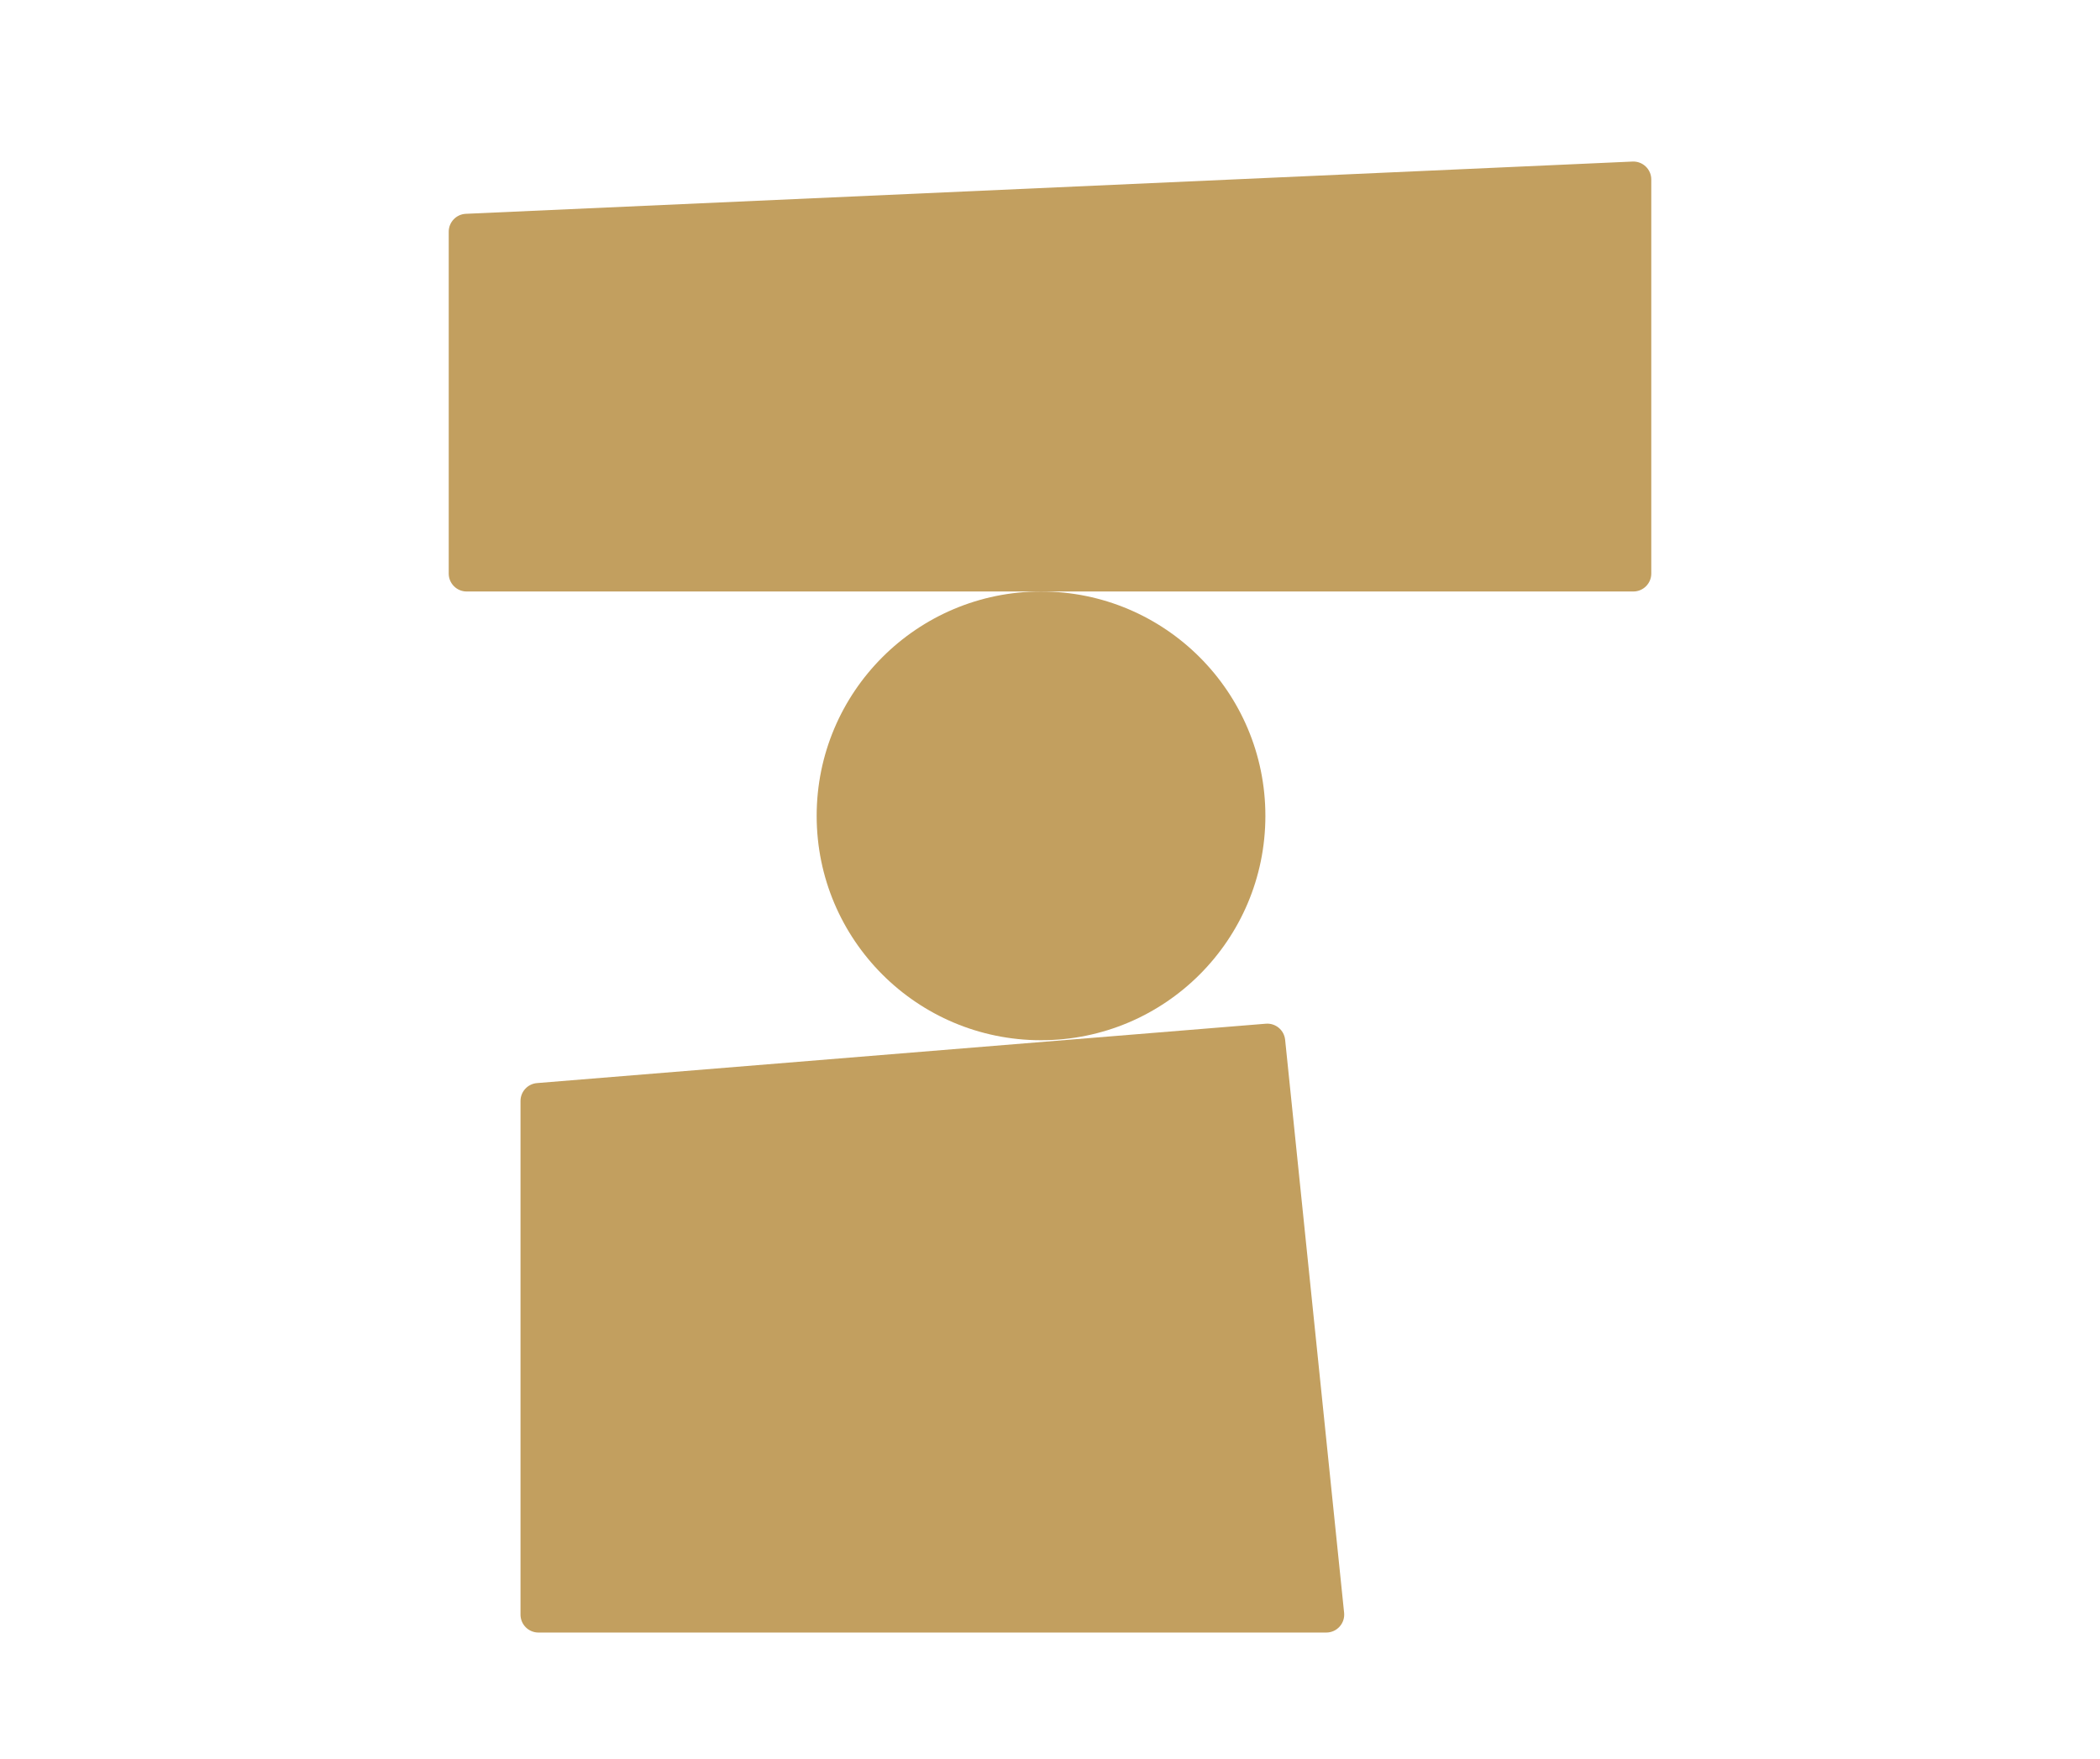
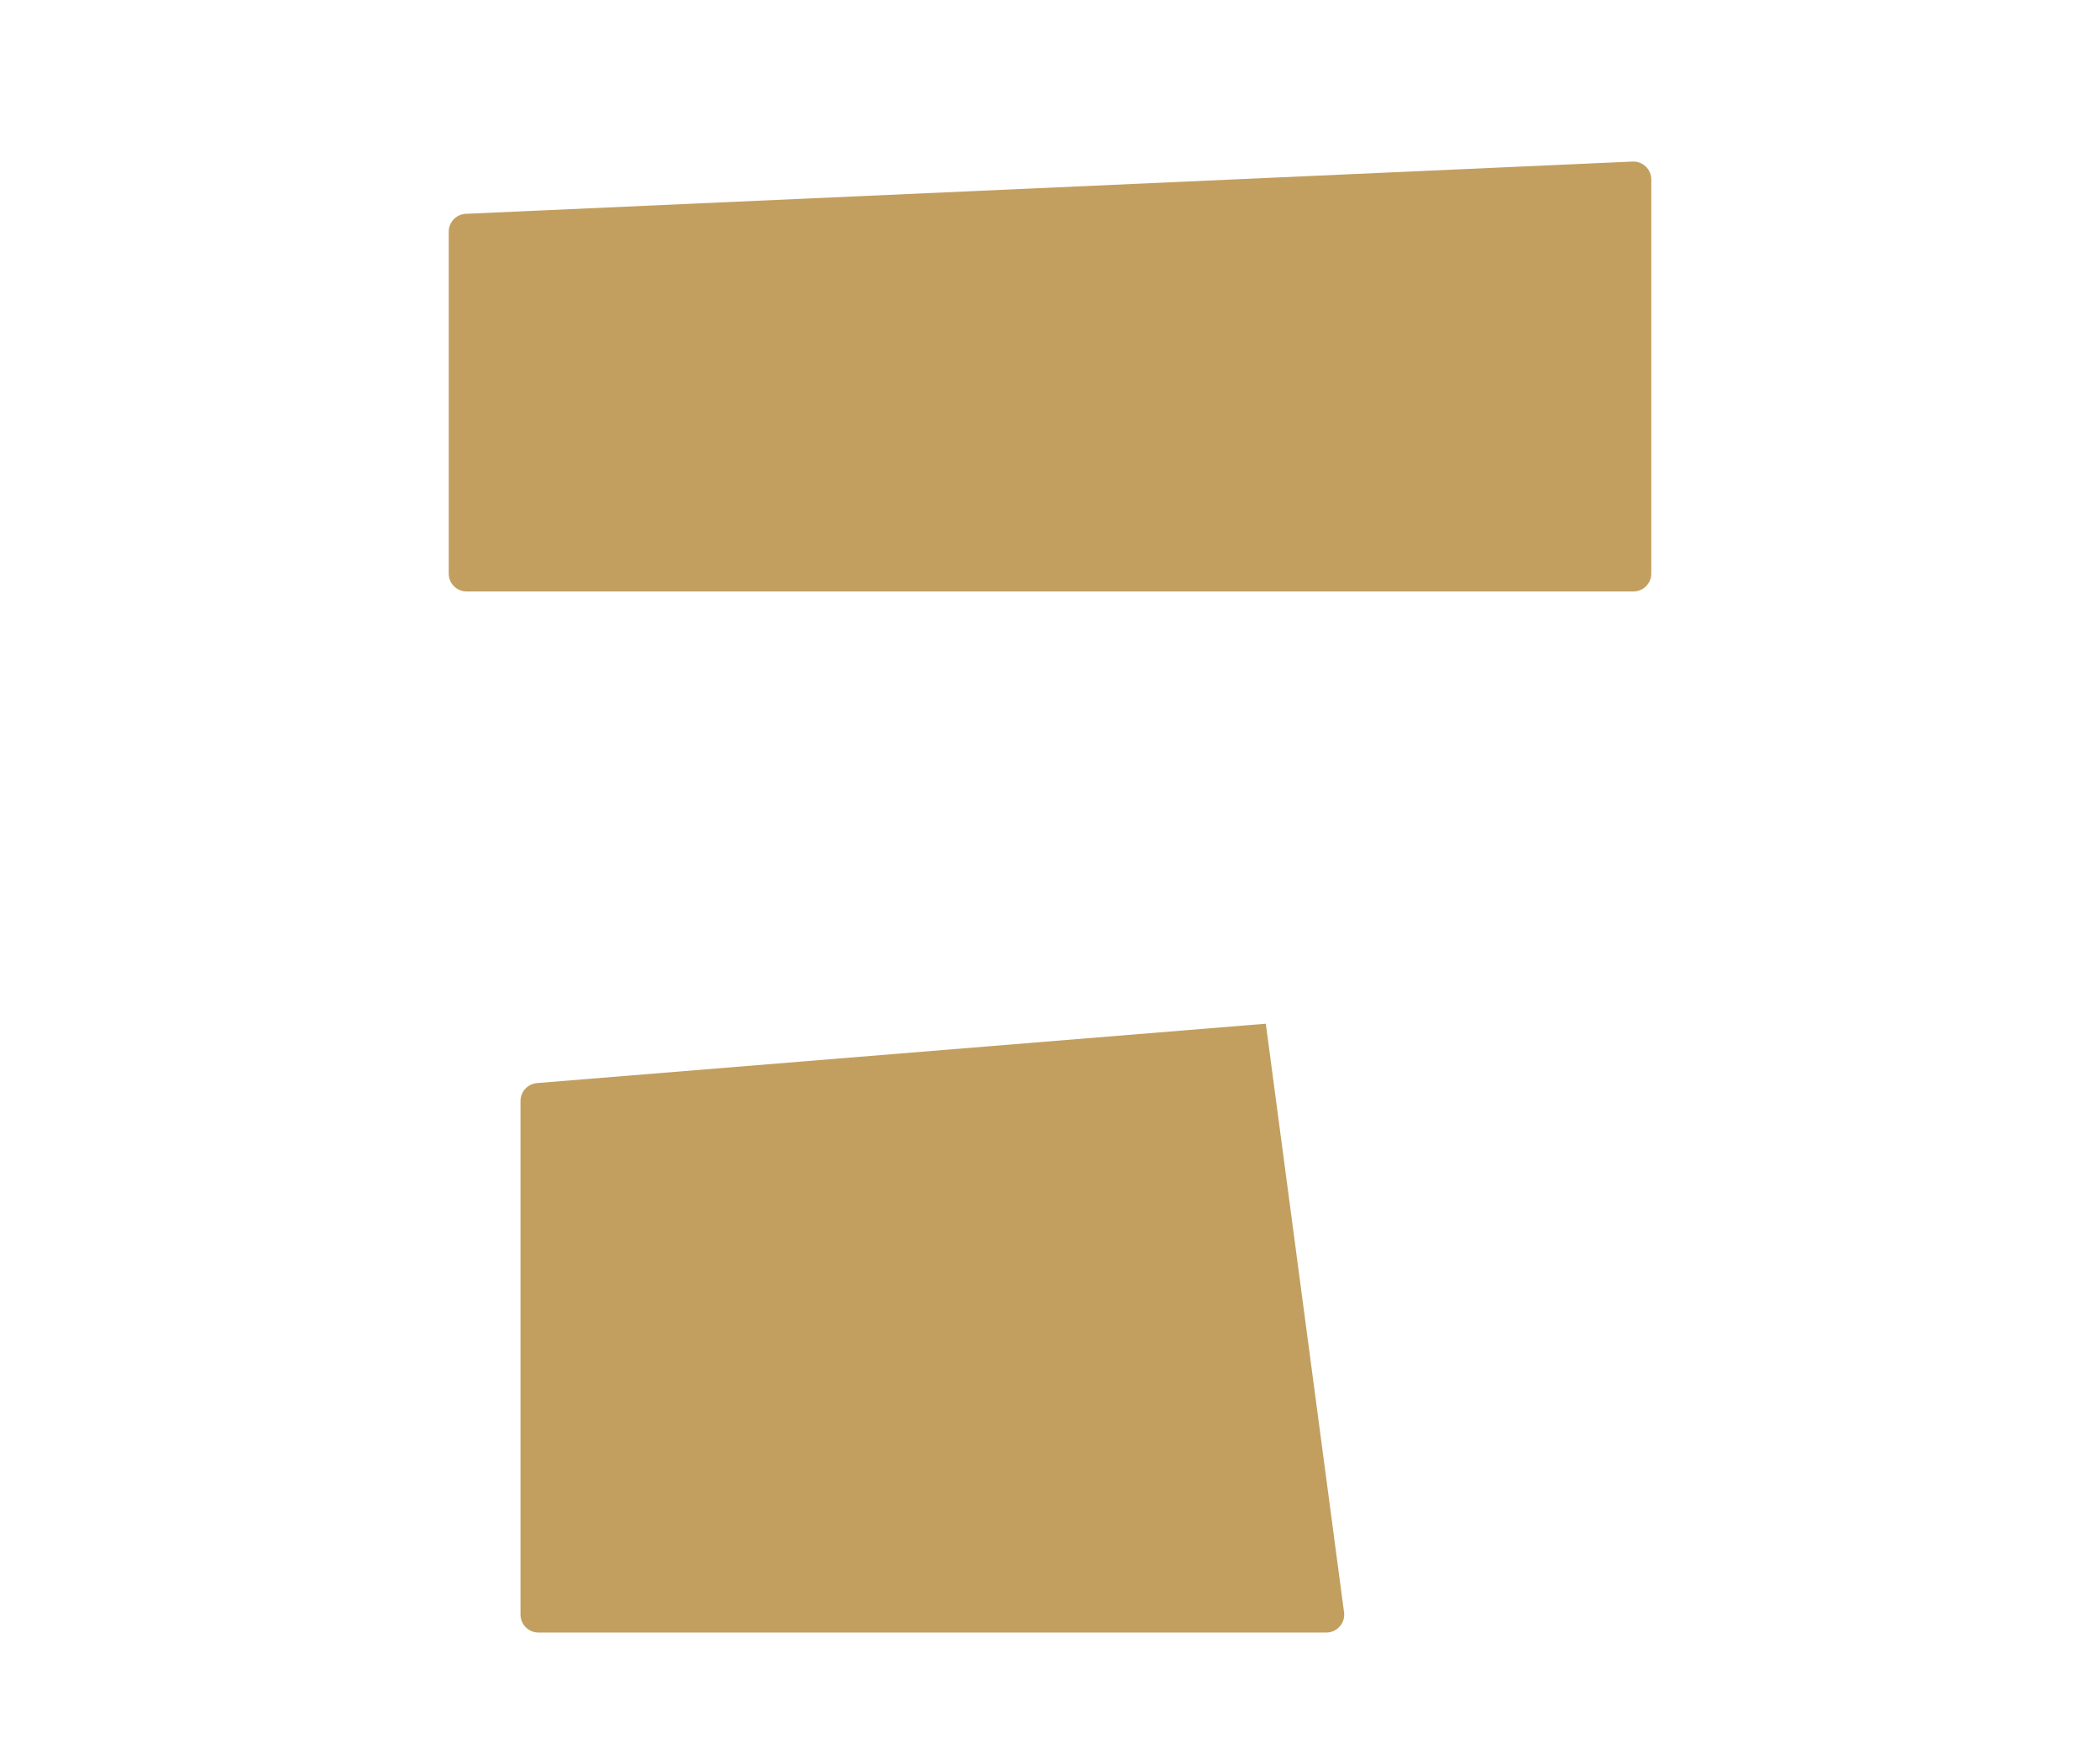
<svg xmlns="http://www.w3.org/2000/svg" width="117" height="98" viewBox="0 0 117 98" fill="none">
-   <path d="M70.5 45.454C70.5 52.358 64.904 57.954 58 57.954C51.096 57.954 45.5 52.358 45.5 45.454C45.5 38.551 51.096 32.954 58 32.954C64.904 32.954 70.5 38.551 70.5 45.454Z" fill="#C29F5F" />
  <path d="M25 12.911C25 12.376 25.421 11.935 25.955 11.912L90.955 9.001C91.525 8.976 92 9.43 92 10V31.954C92 32.507 91.552 32.954 91 32.954H26C25.448 32.954 25 32.507 25 31.954V12.911Z" fill="#C29F5F" />
-   <path d="M29 61.339C29 60.818 29.4 60.384 29.919 60.342L70.524 57.034C71.067 56.99 71.544 57.387 71.6 57.928L74.886 89.852C74.947 90.442 74.485 90.954 73.892 90.954H30C29.448 90.954 29 90.507 29 89.954V61.339Z" fill="#C29F5F" />
+   <path d="M29 61.339C29 60.818 29.4 60.384 29.919 60.342L70.524 57.034L74.886 89.852C74.947 90.442 74.485 90.954 73.892 90.954H30C29.448 90.954 29 90.507 29 89.954V61.339Z" fill="#C29F5F" />
</svg>